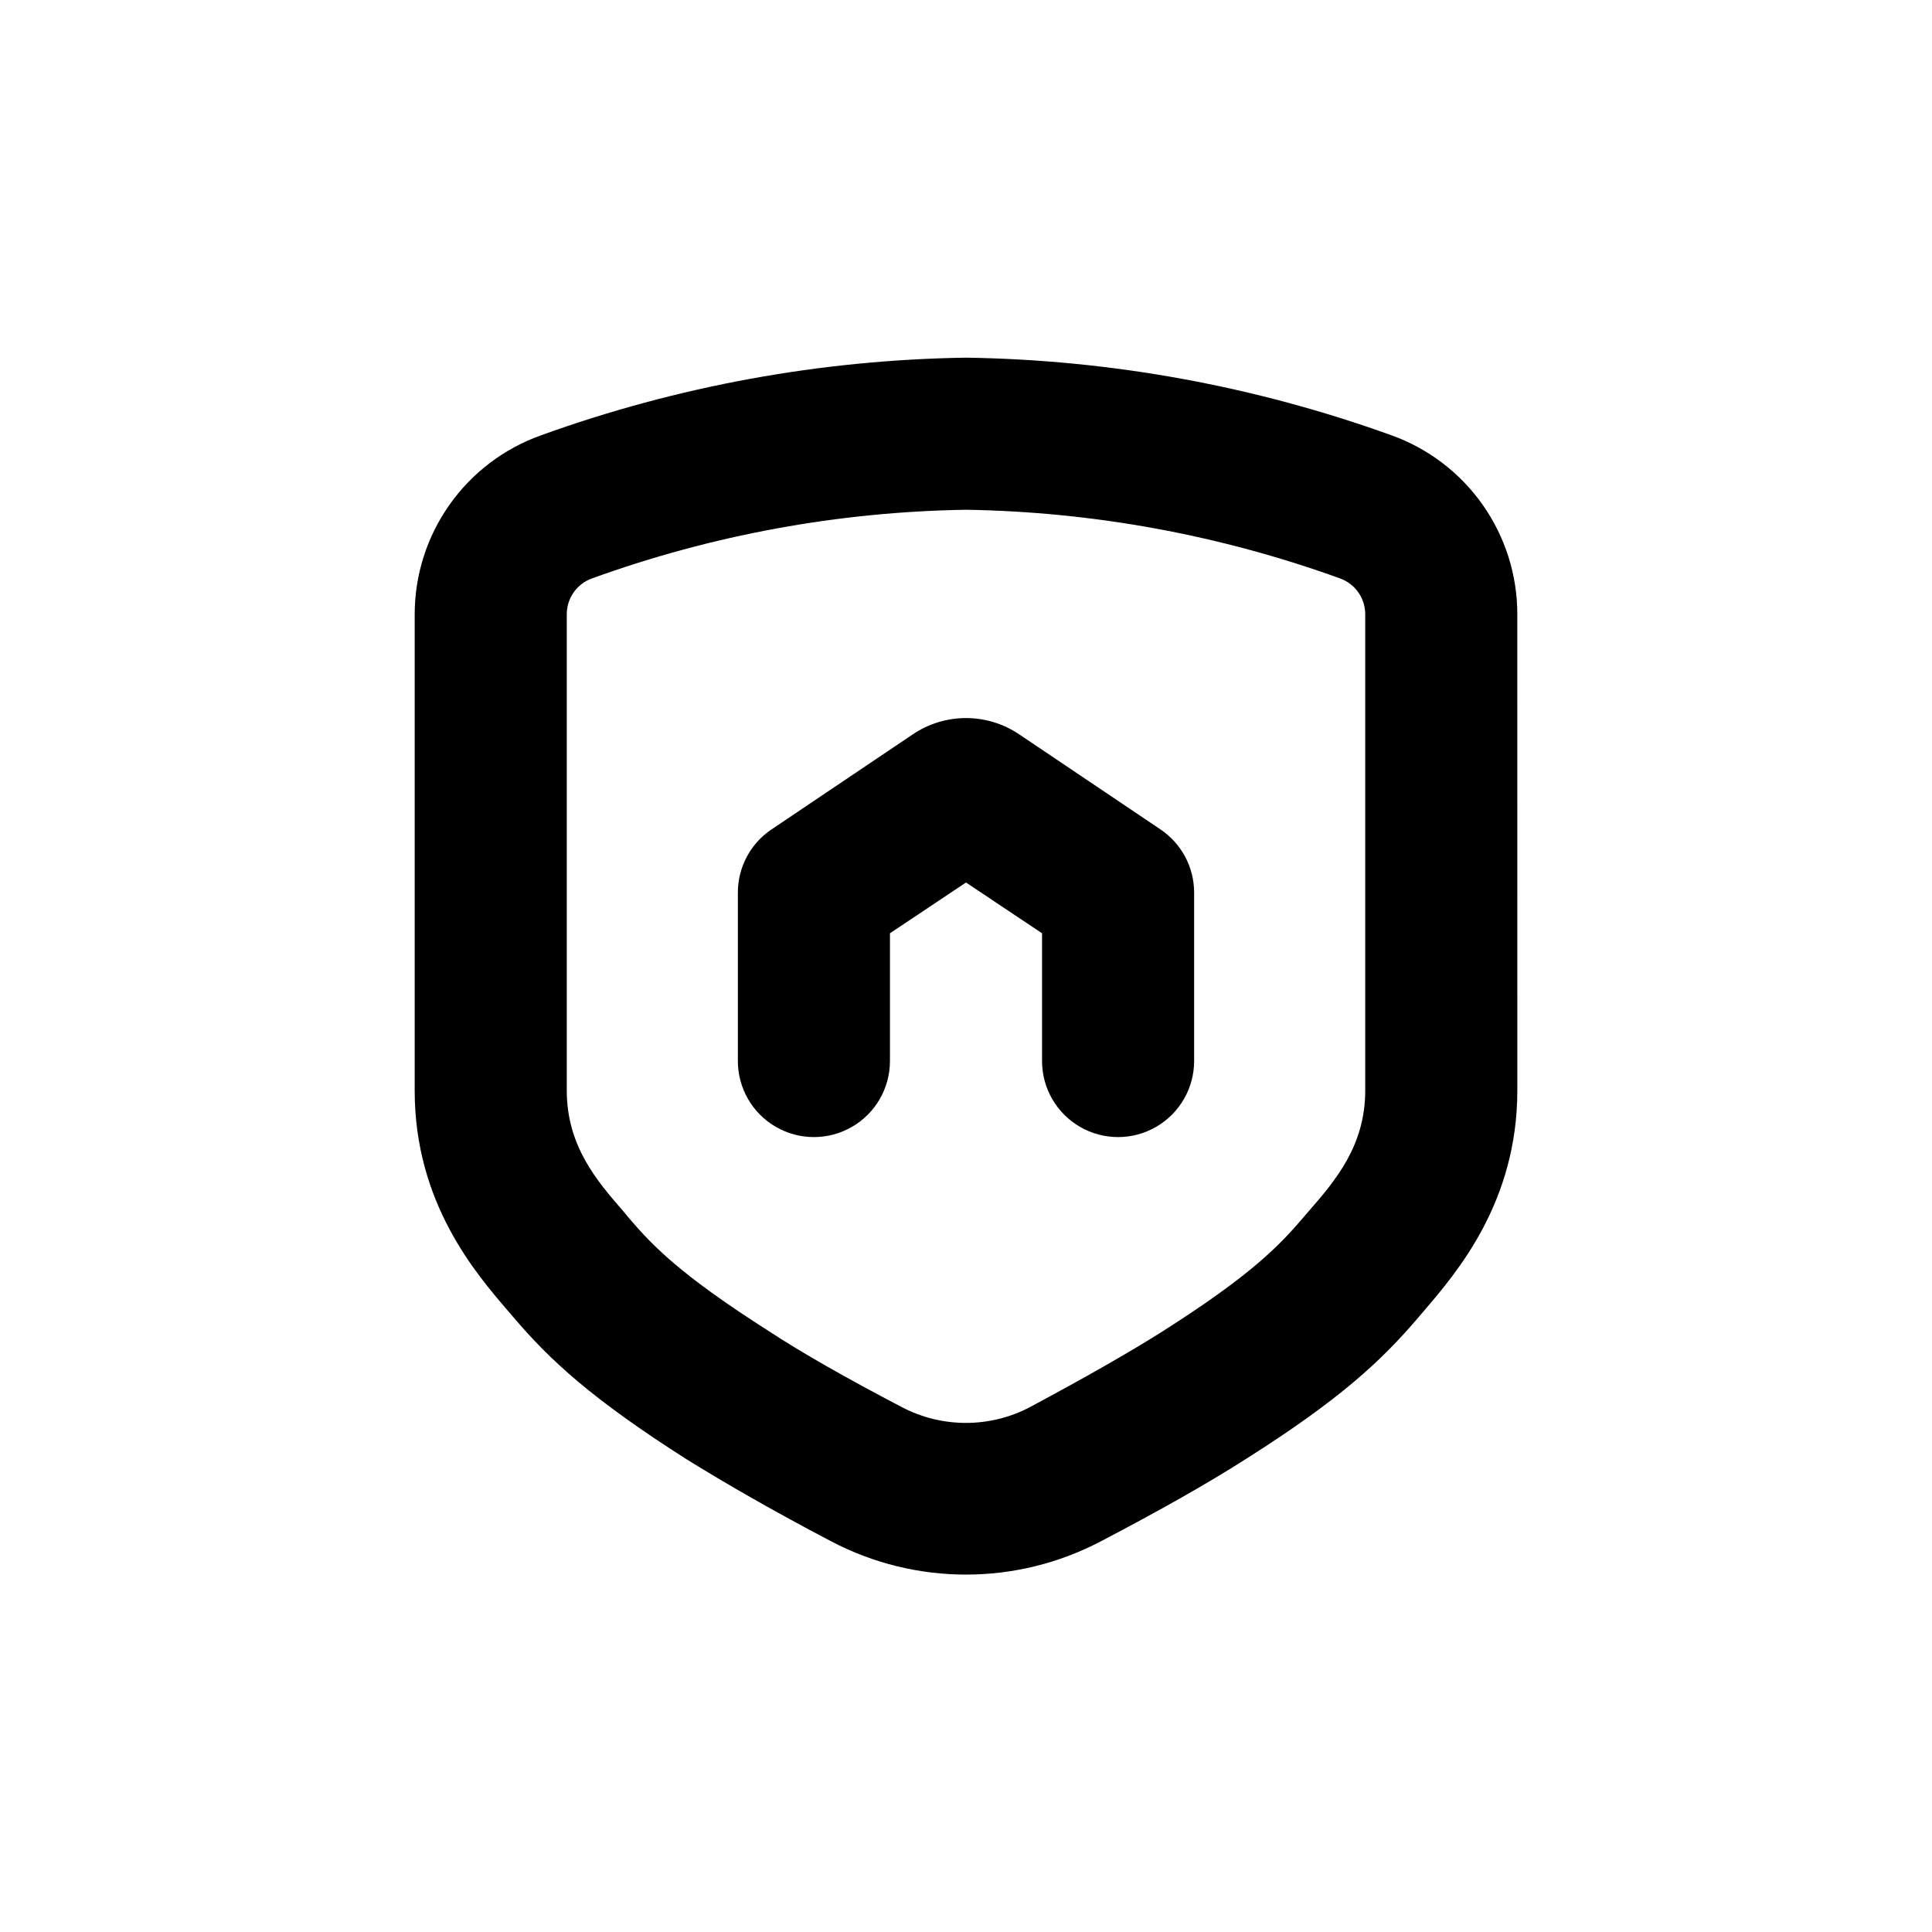
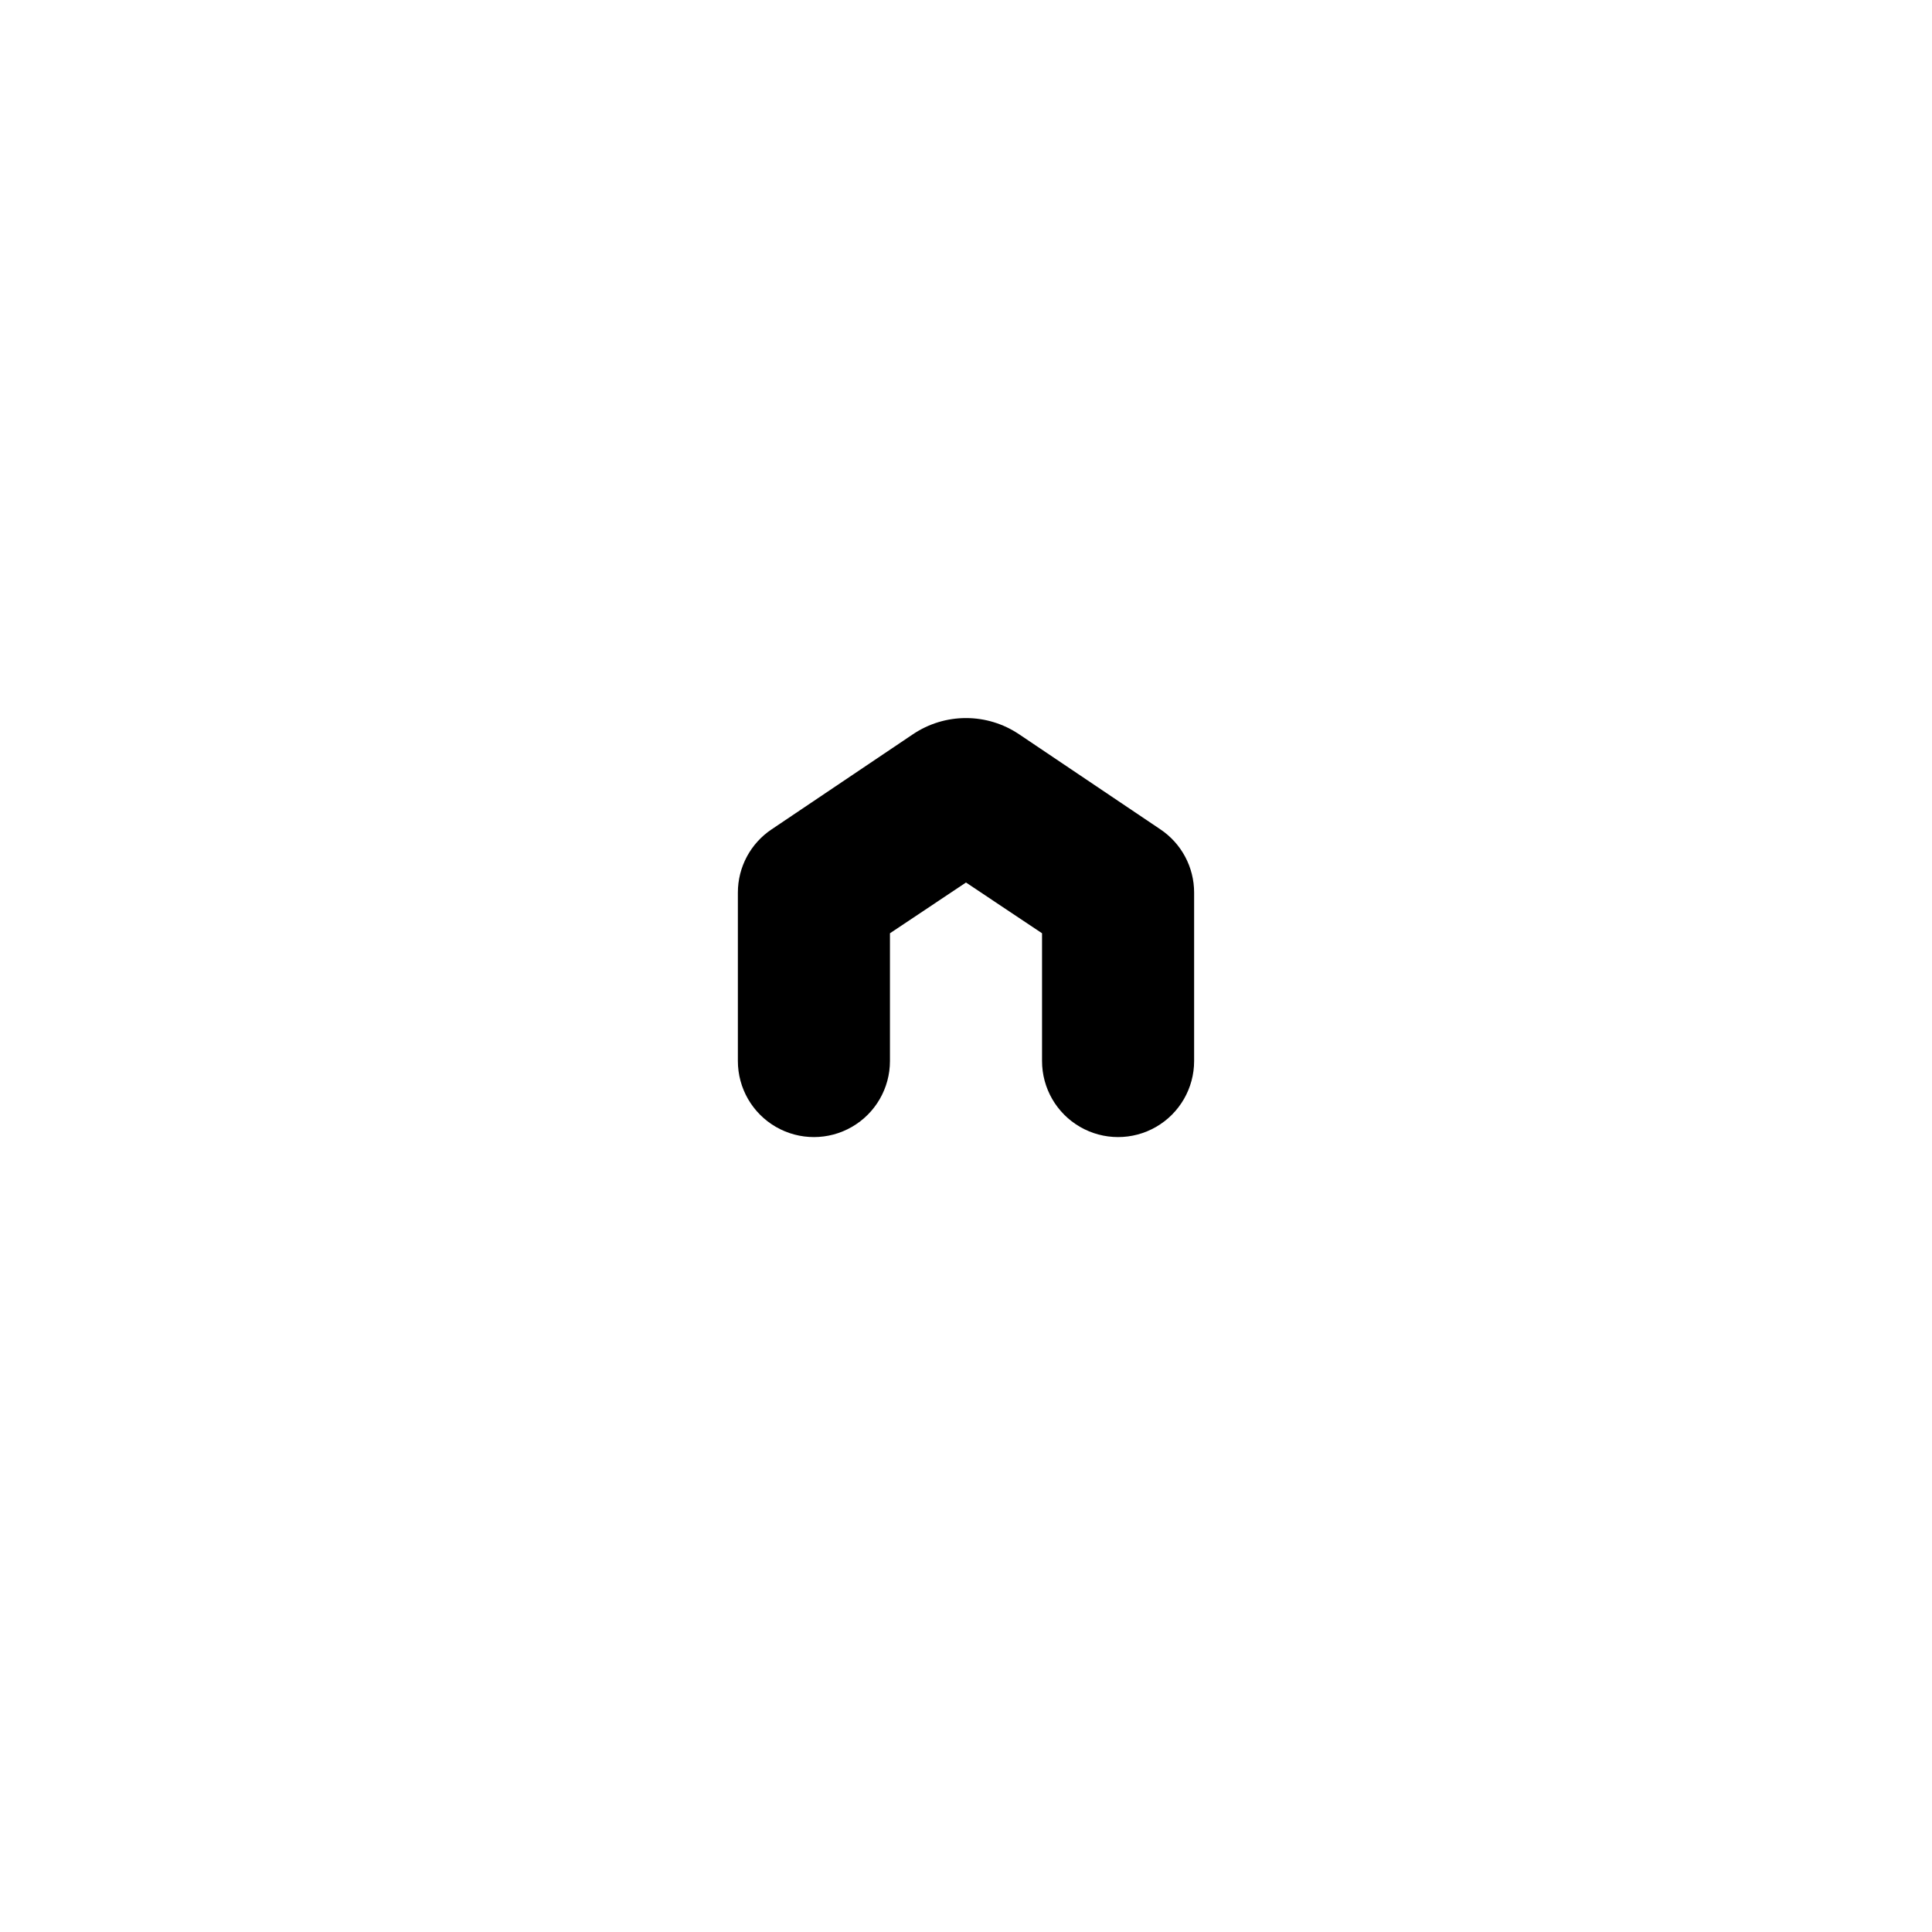
<svg xmlns="http://www.w3.org/2000/svg" fill="#000000" width="800px" height="800px" version="1.1" viewBox="144 144 512 512">
  <g>
-     <path d="m512.7 259.34c-36.168-13.043-74.254-19.992-112.7-20.555-38.453 0.57-76.539 7.531-112.7 20.605-9.773 3.496-18.227 9.93-24.207 18.414-5.981 8.488-9.191 18.613-9.195 28.992v126.25c0 29.773 16.223 48.465 24.887 58.543l1.258 1.461c9.672 11.387 20.758 21.664 45.996 37.734 10.078 6.246 22.723 13.551 38.289 21.715h0.004c22.34 11.711 49 11.711 71.34 0 15.617-8.16 28.516-15.469 38.289-21.715 25.191-15.922 36.172-26.199 45.949-37.684l1.461-1.715c8.613-10.078 24.738-28.719 24.738-58.391l-0.004-126.25c-0.004-10.379-3.215-20.504-9.195-28.992-5.977-8.484-14.434-14.918-24.207-18.414zm-6.902 173.66c0 14.711-7.961 23.93-15.113 32.145l-1.512 1.762c-6.297 7.356-13.805 15.113-36.93 29.824-8.816 5.594-20.707 12.344-35.266 20.152v0.004c-10.645 5.598-23.363 5.598-34.008 0-14.559-7.609-26.449-14.359-35.266-20.152-23.277-14.812-30.73-22.57-36.93-29.824l-1.461-1.766c-7.055-8.113-15.113-17.383-15.113-32.145v-126.2c-0.012-4.273 2.672-8.09 6.699-9.52 31.801-11.508 65.289-17.656 99.102-18.188 33.809 0.543 67.297 6.688 99.098 18.188 4.008 1.426 6.691 5.215 6.699 9.469z" />
    <path d="m451.49 363.77-37.434-25.191v0.004c-4.156-2.797-9.051-4.289-14.055-4.289-5.008 0-9.902 1.492-14.059 4.289l-37.434 25.191v-0.004c-5.606 3.742-8.973 10.039-8.965 16.777v44.637c0 7.203 3.84 13.855 10.074 17.453 6.234 3.602 13.918 3.602 20.152 0 6.234-3.598 10.078-10.25 10.078-17.453v-33.855l20.152-13.453 20.152 13.453v33.855c0 7.203 3.84 13.855 10.074 17.453 6.234 3.602 13.918 3.602 20.152 0 6.234-3.598 10.078-10.25 10.078-17.453v-44.637c0.004-6.738-3.363-13.035-8.969-16.777z" />
  </g>
</svg>